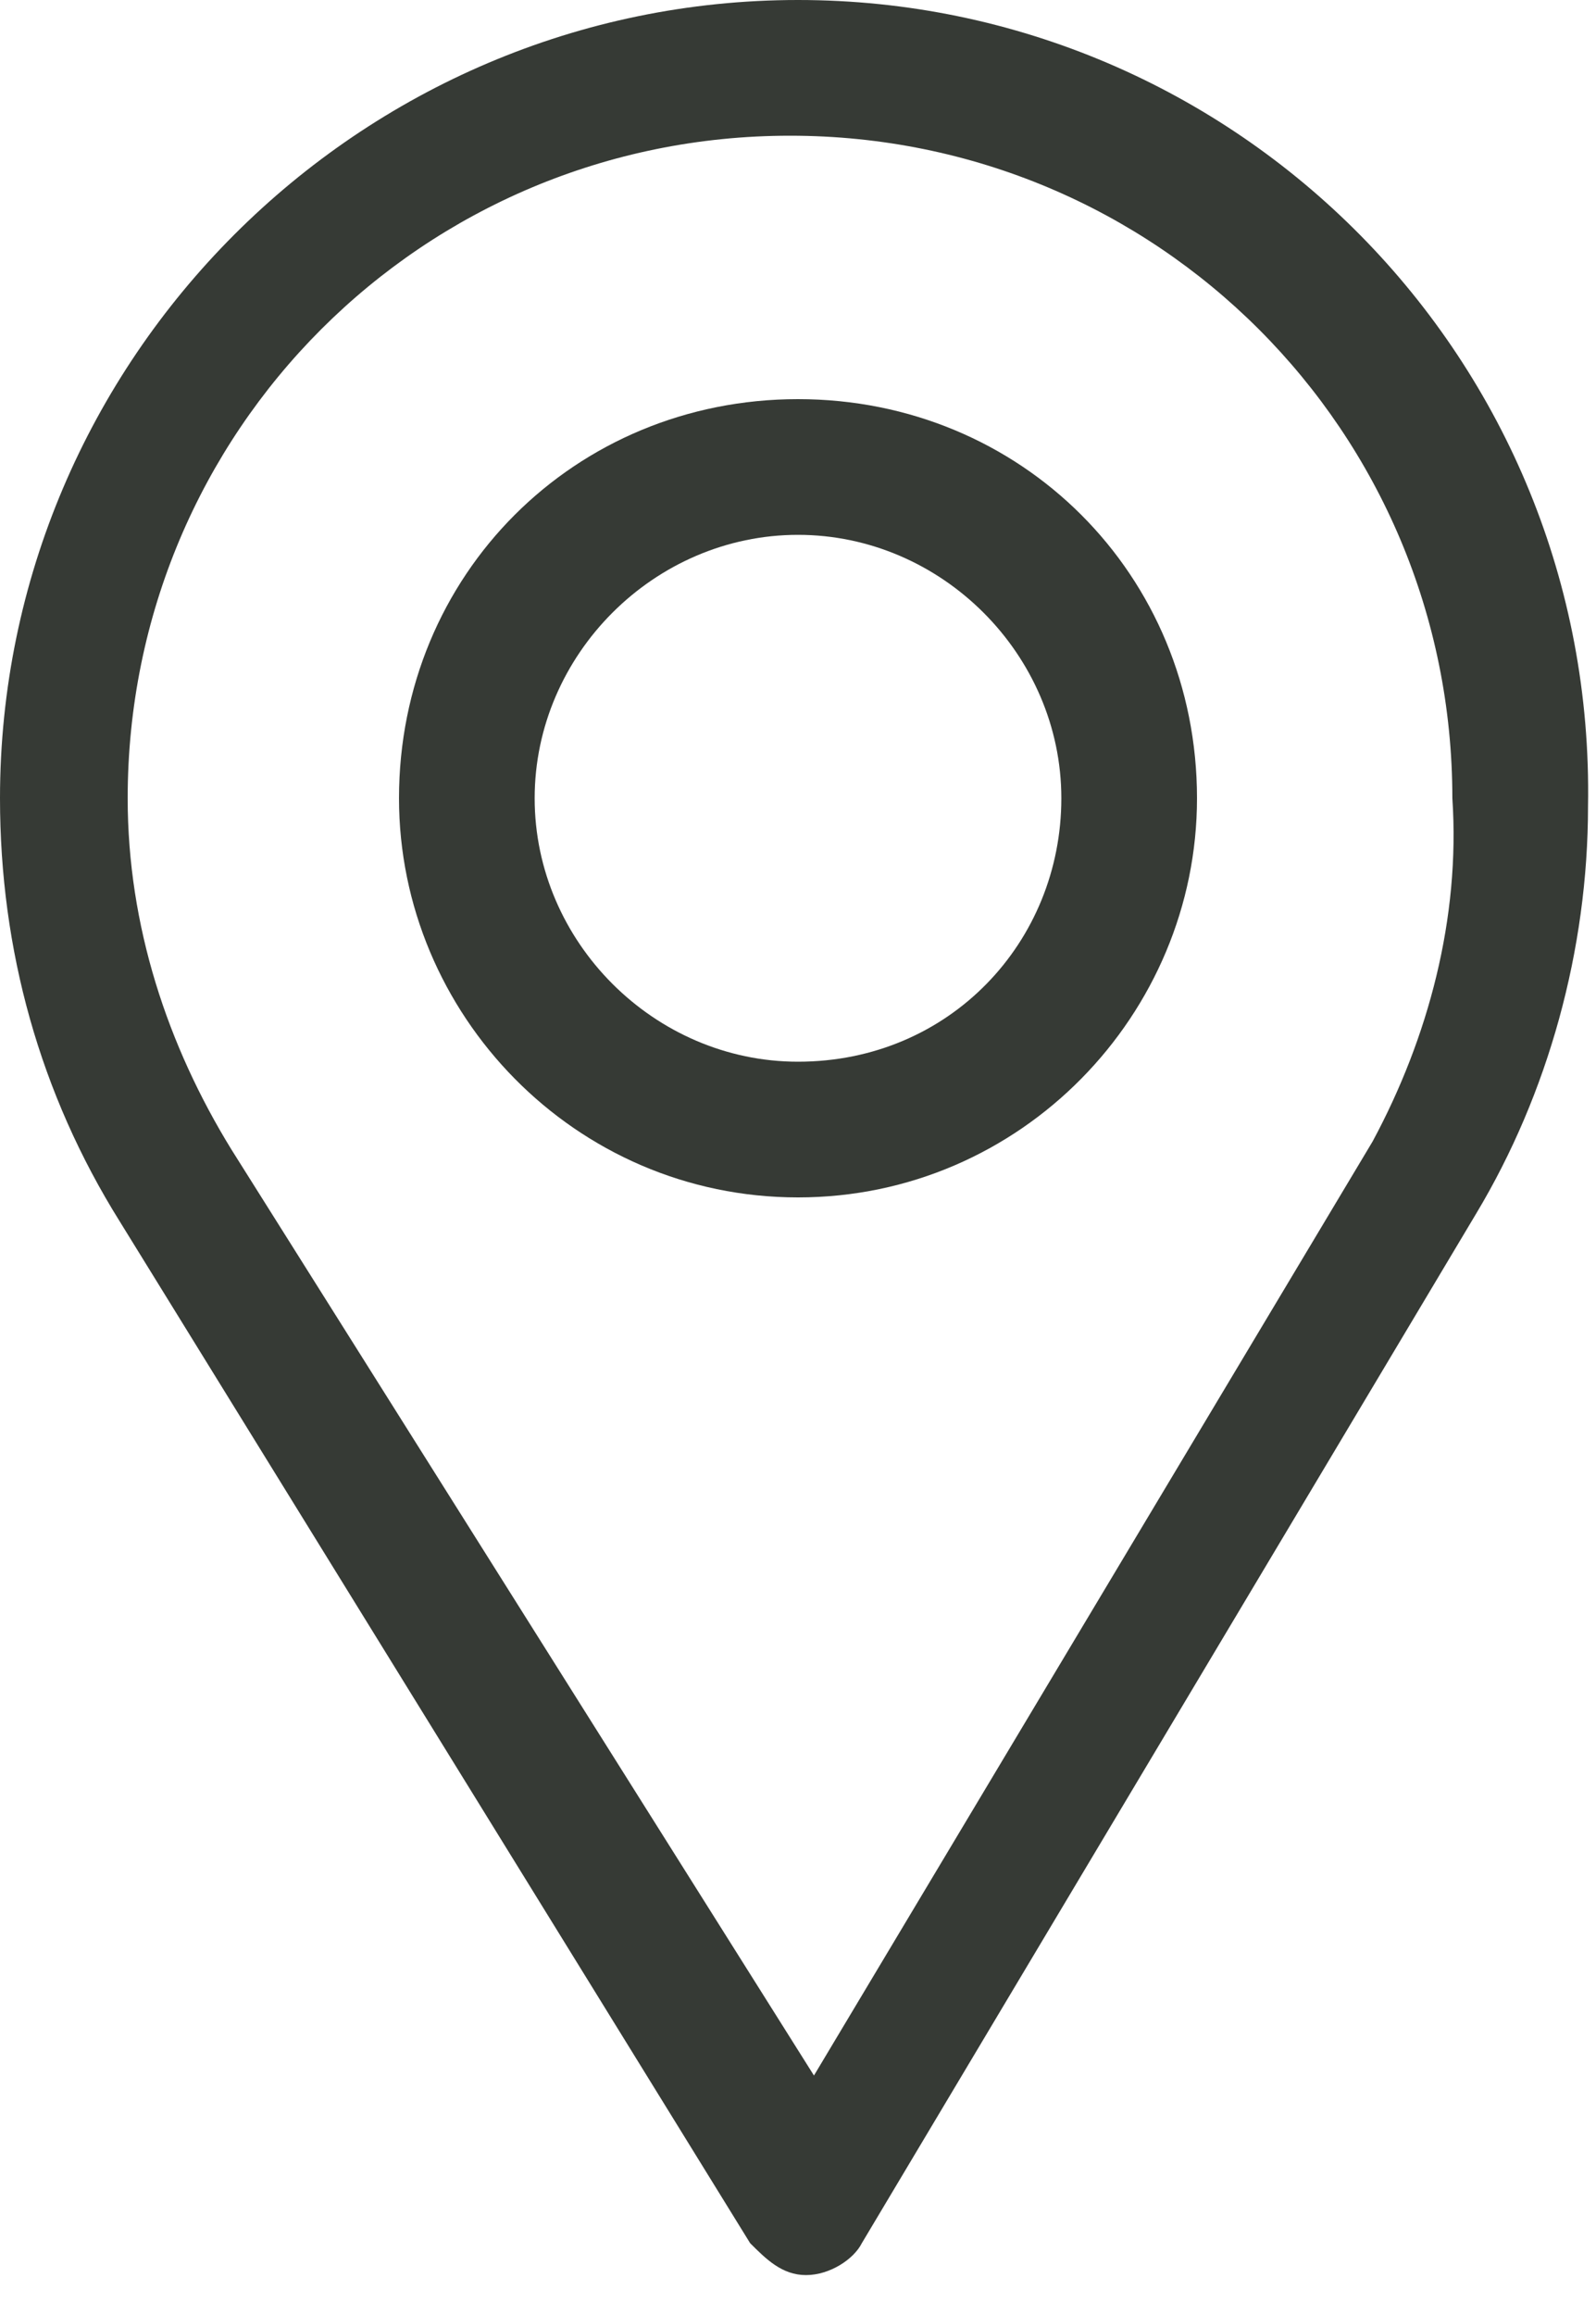
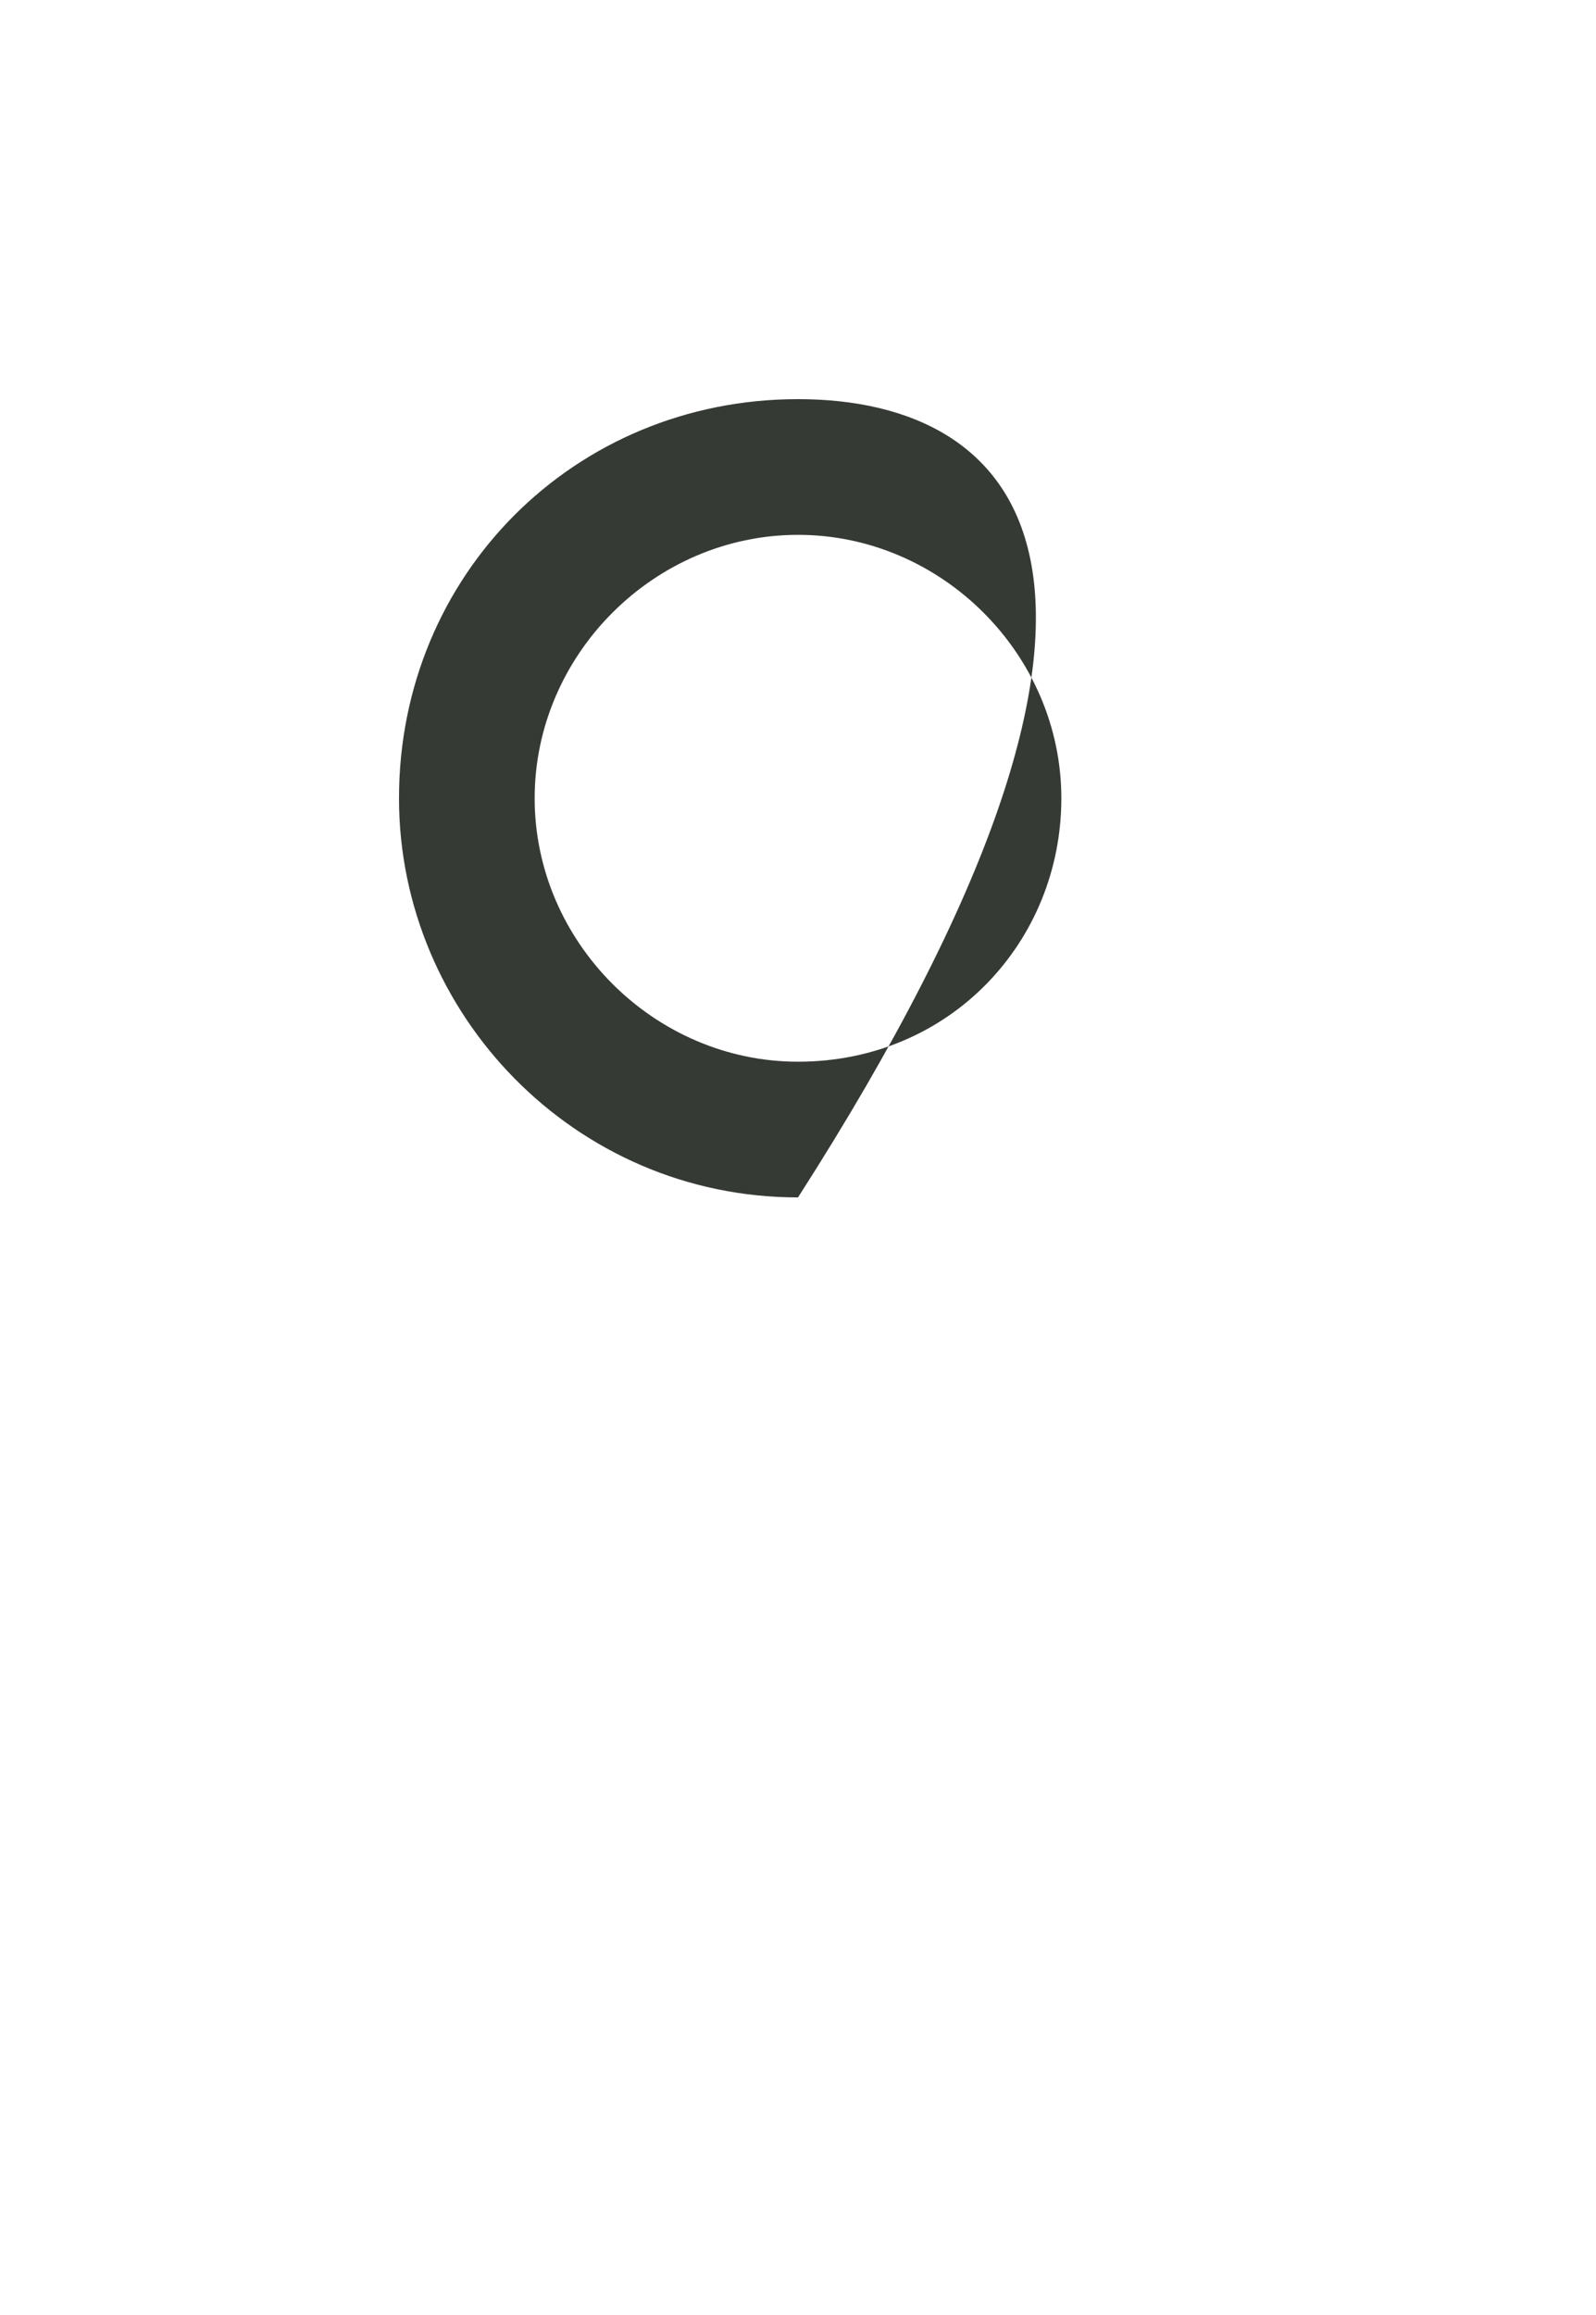
<svg xmlns="http://www.w3.org/2000/svg" version="1.1" id="Layer_1" x="0px" y="0px" viewBox="0 0 20 29" style="enable-background:new 0 0 20 29;" xml:space="preserve">
  <style type="text/css">
	.st0{fill:#363A35;}
</style>
-   <path class="st0" d="M10,0C4.5,0,0,4.5,0,10c0,1.9,0.5,3.7,1.5,5.3l7.9,12.8c0.2,0.2,0.4,0.4,0.7,0.4l0,0c0.3,0,0.6-0.2,0.7-0.4  l7.7-12.9c0.9-1.5,1.4-3.3,1.4-5.1C20,4.5,15.5,0,10,0z M17.2,14.3l-7,11.7L2.9,14.4c-0.8-1.3-1.3-2.8-1.3-4.4  c0-4.6,3.7-8.3,8.3-8.3s8.3,3.7,8.3,8.3C18.3,11.5,17.9,13,17.2,14.3z" />
-   <path class="st0" d="M10,5c-2.8,0-5,2.2-5,5c0,2.7,2.2,5,5,5s5-2.3,5-5C15,7.2,12.8,5,10,5z M10,13.3c-1.8,0-3.3-1.5-3.3-3.3  S8.2,6.7,10,6.7s3.3,1.5,3.3,3.3S11.9,13.3,10,13.3z" />
+   <path class="st0" d="M10,5c-2.8,0-5,2.2-5,5c0,2.7,2.2,5,5,5C15,7.2,12.8,5,10,5z M10,13.3c-1.8,0-3.3-1.5-3.3-3.3  S8.2,6.7,10,6.7s3.3,1.5,3.3,3.3S11.9,13.3,10,13.3z" />
</svg>